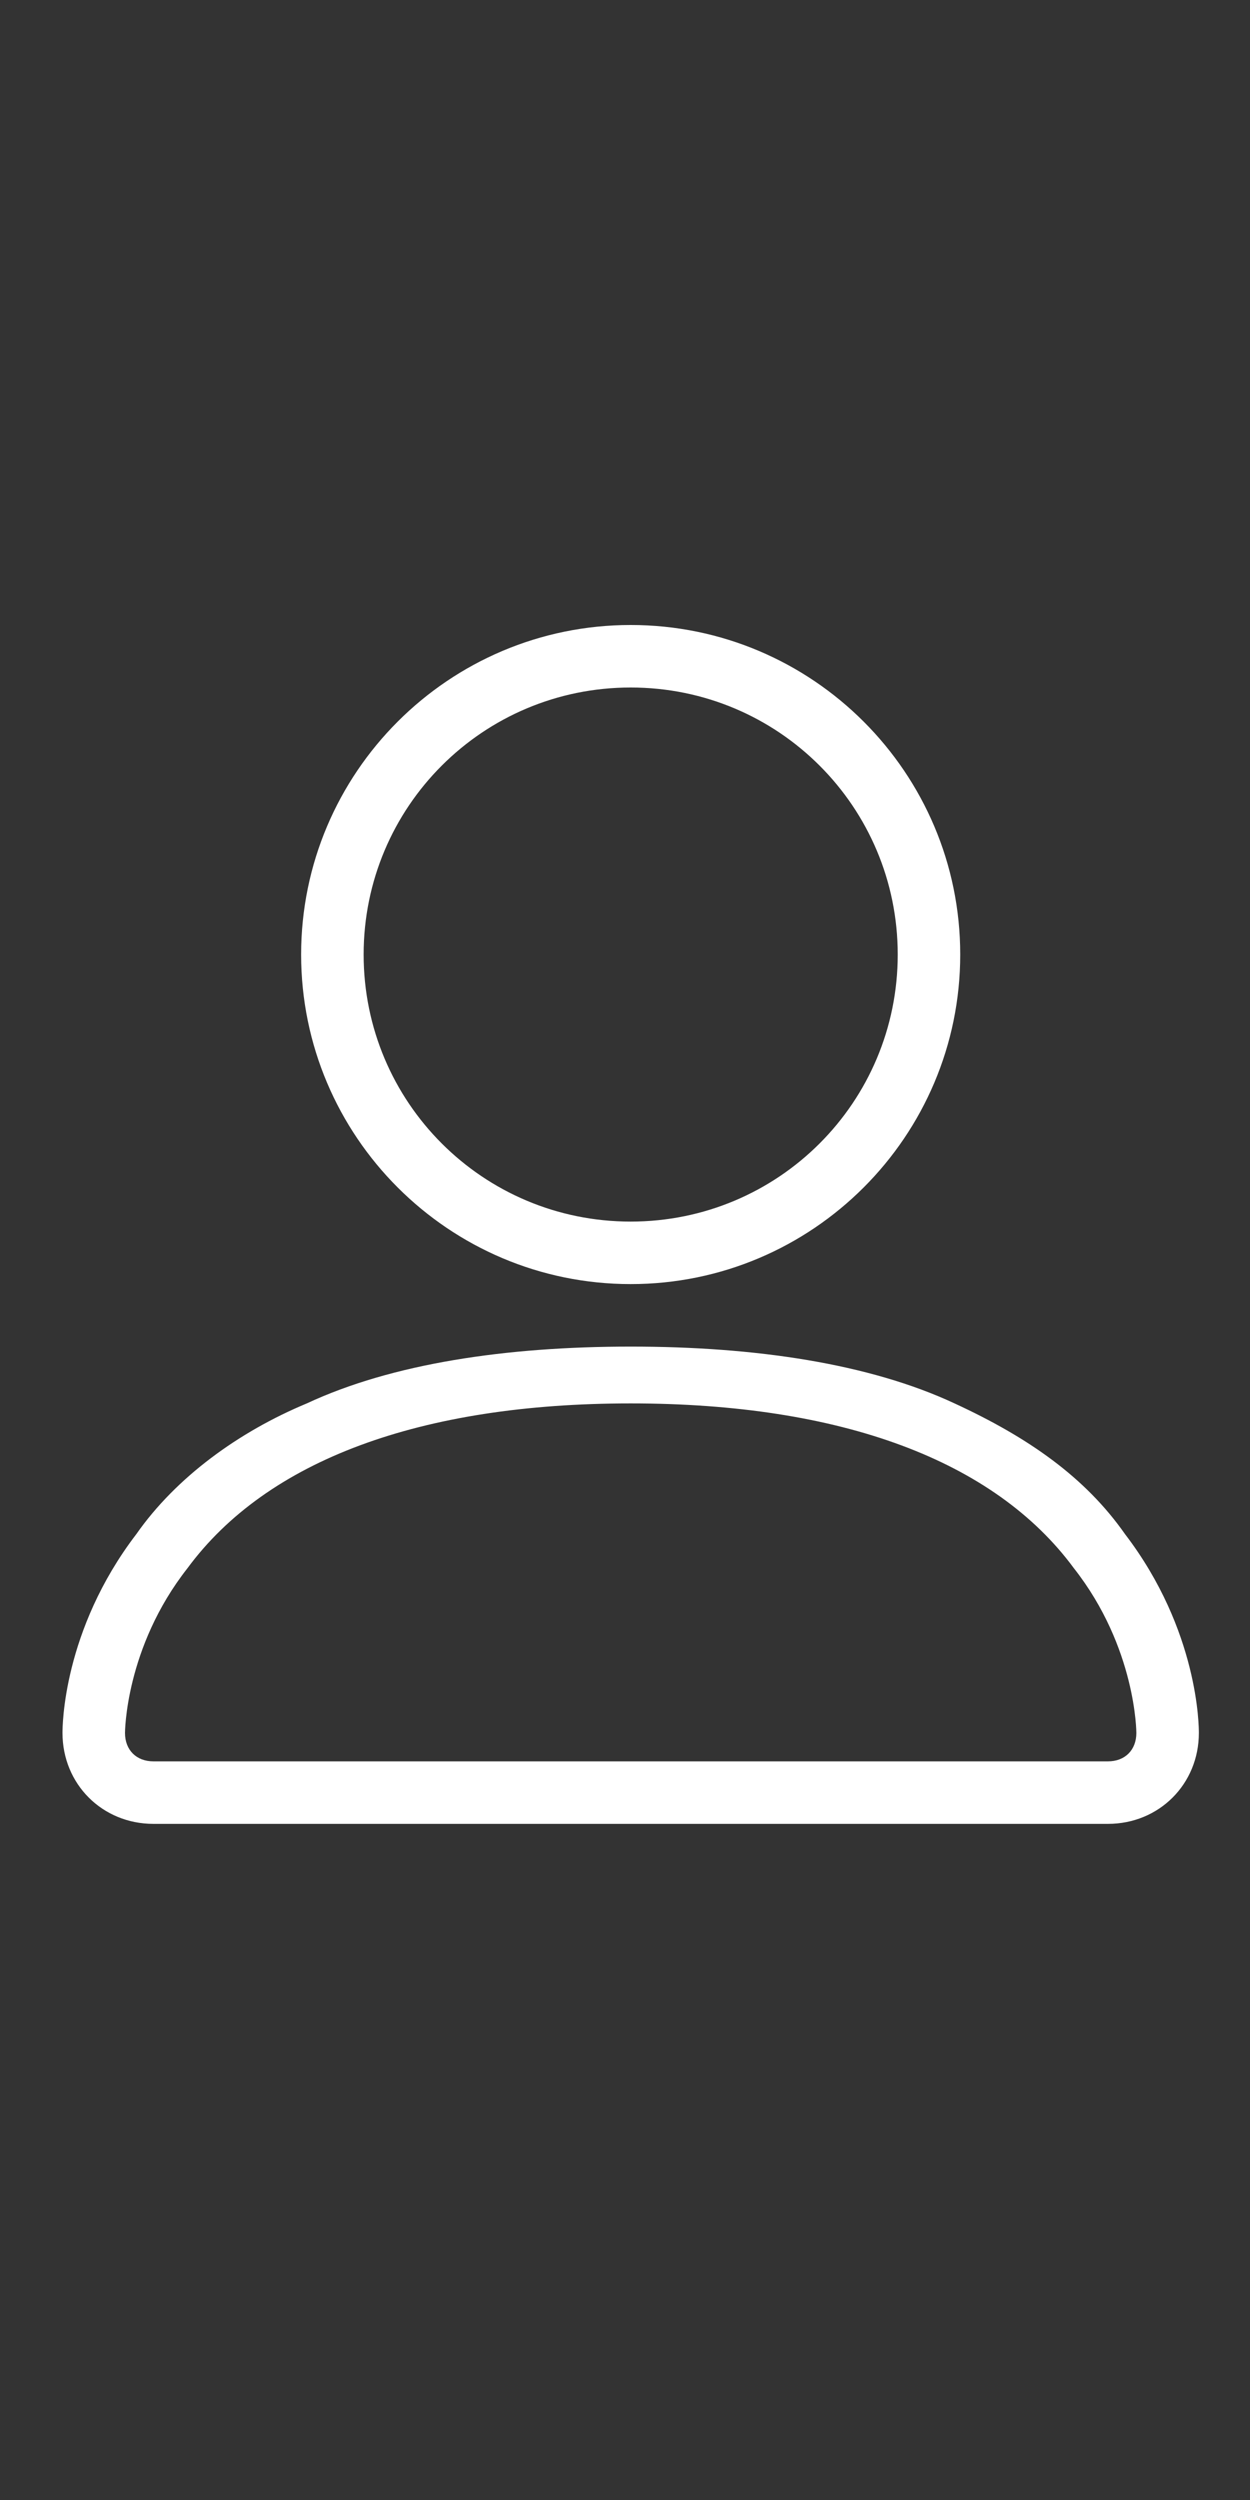
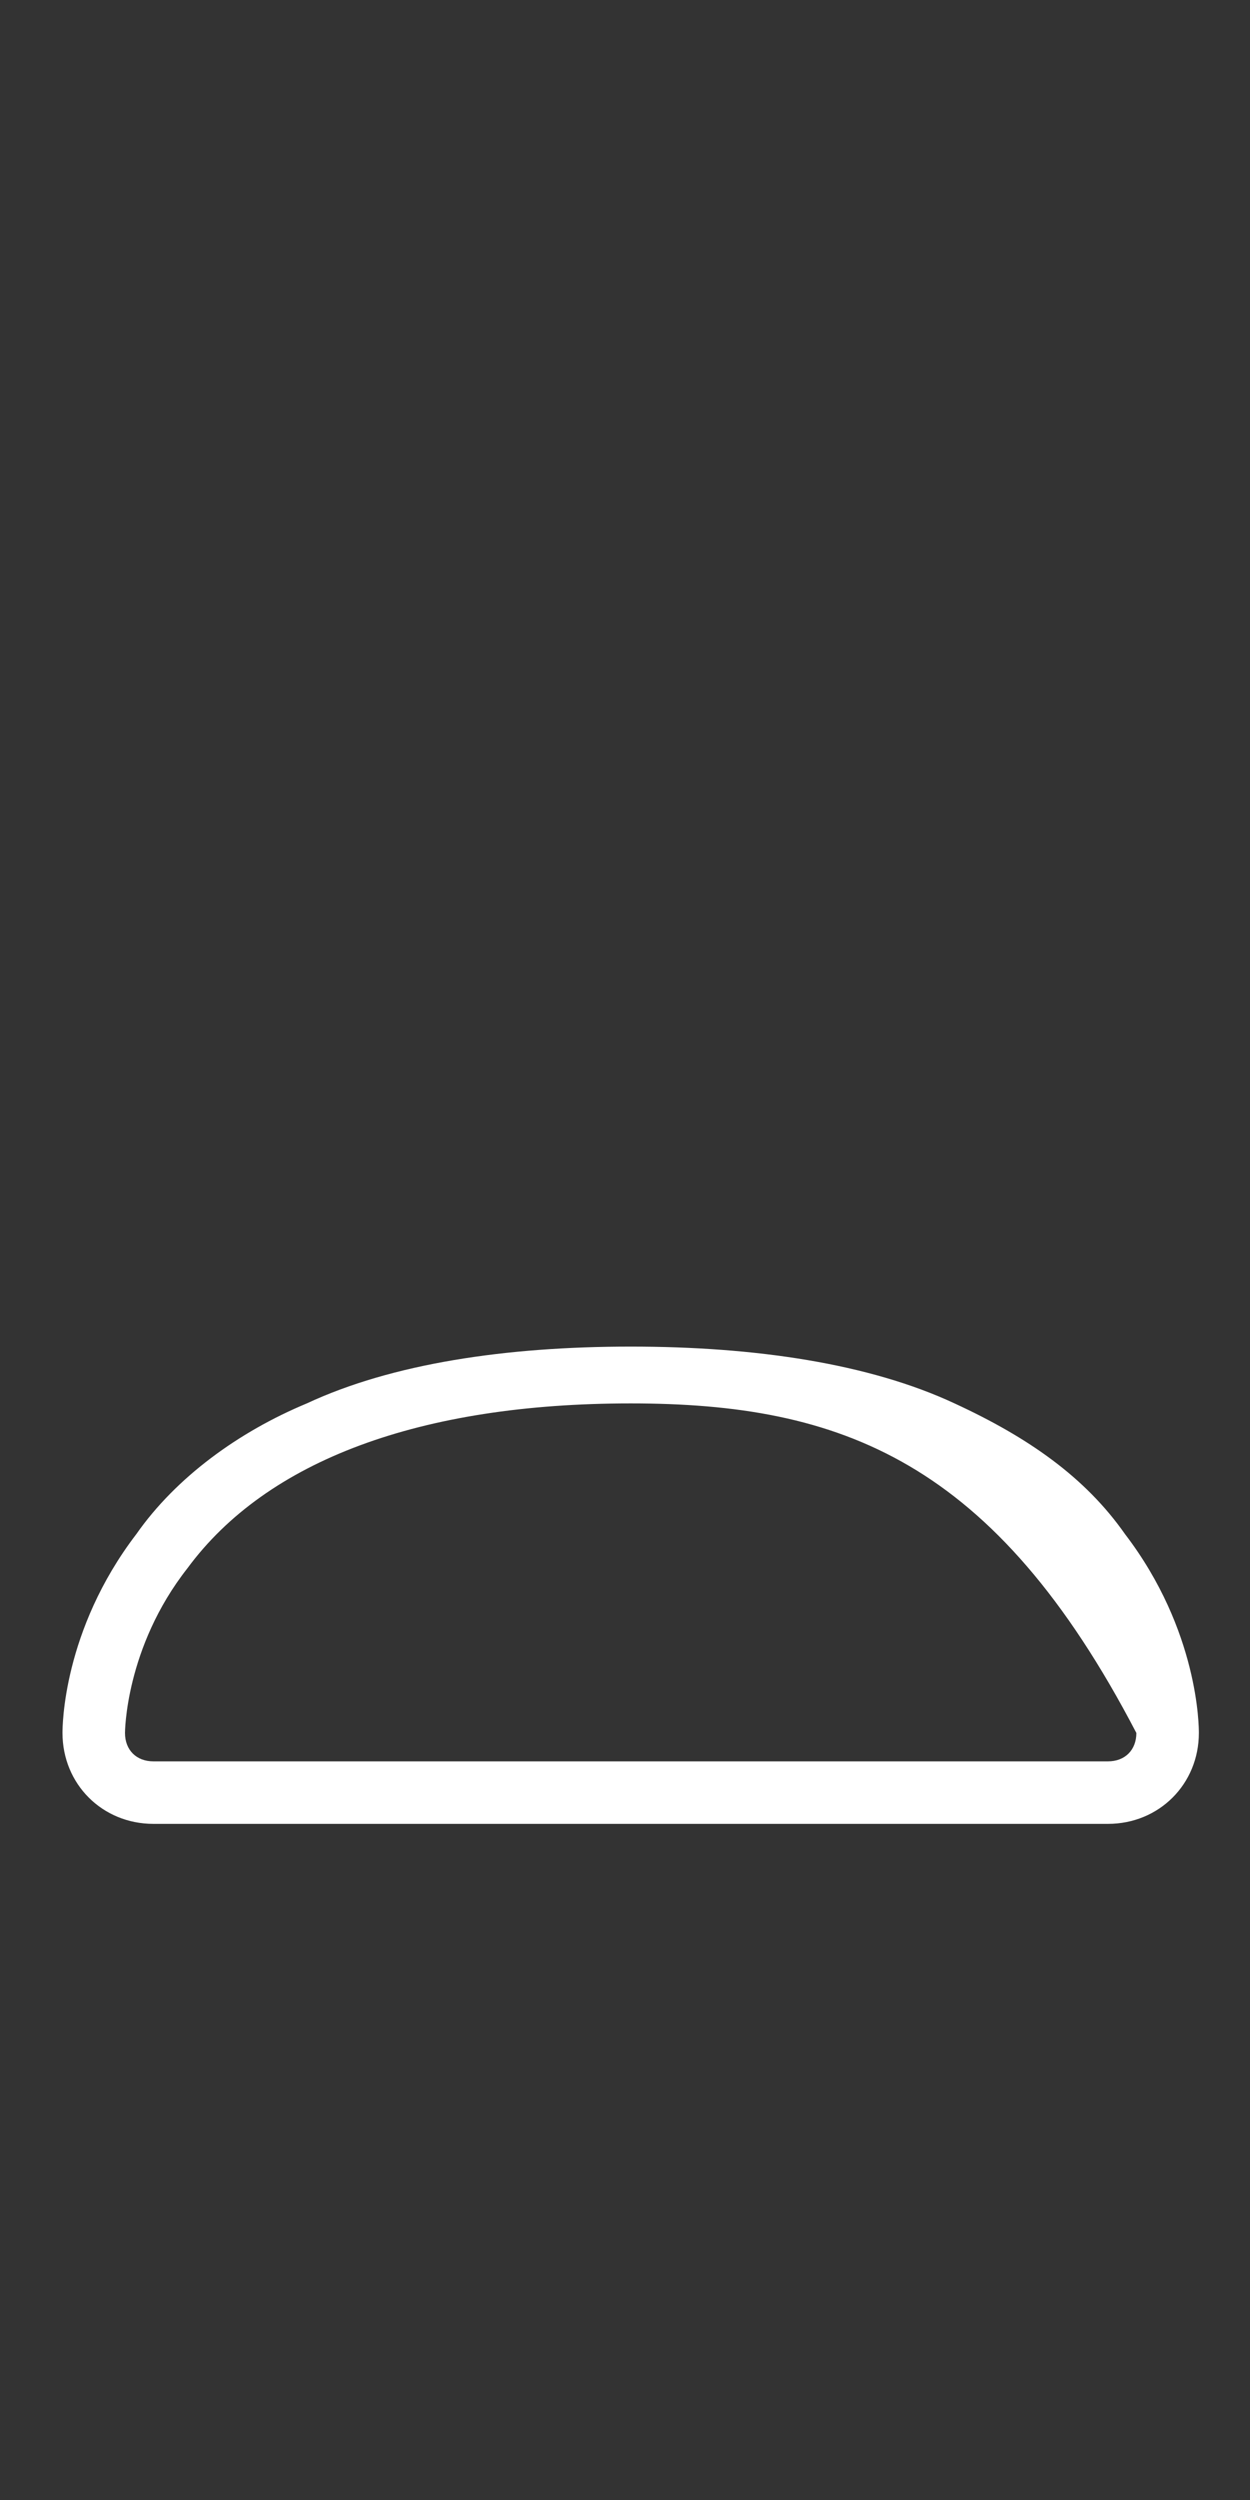
<svg xmlns="http://www.w3.org/2000/svg" version="1.1" id="Layer_1" x="0px" y="0px" width="22px" height="44px" viewBox="0 0 22 44" style="enable-background:new 0 0 22 44;" xml:space="preserve">
  <rect x="0" y="0" width="22" height="44" fill="#333333" stroke="none" />
  <style type="text/css">
	.st0{fill:#FFFFFF;}
</style>
-   <path class="st0" d="M11.1,22.6c-3.2,0-5.8-2.6-5.8-5.8S7.9,11,11.1,11s5.8,2.6,5.8,5.8S14.3,22.6,11.1,22.6z M11.1,12.1  c-2.6,0-4.7,2.1-4.7,4.7s2.1,4.7,4.7,4.7c2.6,0,4.7-2.1,4.7-4.7S13.7,12.1,11.1,12.1L11.1,12.1z" />
-   <path class="st0" d="M19.5,32.1H2.7c-0.9,0-1.6-0.7-1.6-1.6c0-0.1,0-1.8,1.3-3.5c0.7-1,1.8-1.8,3-2.3c1.5-0.7,3.5-1,5.7-1  c2.2,0,4.2,0.3,5.7,1c1.3,0.6,2.3,1.3,3,2.3c1.3,1.7,1.3,3.4,1.3,3.5C21.1,31.4,20.4,32.1,19.5,32.1L19.5,32.1z M11.1,24.7  c-3.7,0-6.4,1-7.8,2.9c-1.1,1.4-1.1,2.9-1.1,2.9c0,0.3,0.2,0.5,0.5,0.5h16.8c0.3,0,0.5-0.2,0.5-0.5c0,0,0-1.5-1.1-2.9  C17.5,25.7,14.8,24.7,11.1,24.7L11.1,24.7z" />
+   <path class="st0" d="M19.5,32.1H2.7c-0.9,0-1.6-0.7-1.6-1.6c0-0.1,0-1.8,1.3-3.5c0.7-1,1.8-1.8,3-2.3c1.5-0.7,3.5-1,5.7-1  c2.2,0,4.2,0.3,5.7,1c1.3,0.6,2.3,1.3,3,2.3c1.3,1.7,1.3,3.4,1.3,3.5C21.1,31.4,20.4,32.1,19.5,32.1L19.5,32.1z M11.1,24.7  c-3.7,0-6.4,1-7.8,2.9c-1.1,1.4-1.1,2.9-1.1,2.9c0,0.3,0.2,0.5,0.5,0.5h16.8c0.3,0,0.5-0.2,0.5-0.5C17.5,25.7,14.8,24.7,11.1,24.7L11.1,24.7z" />
</svg>